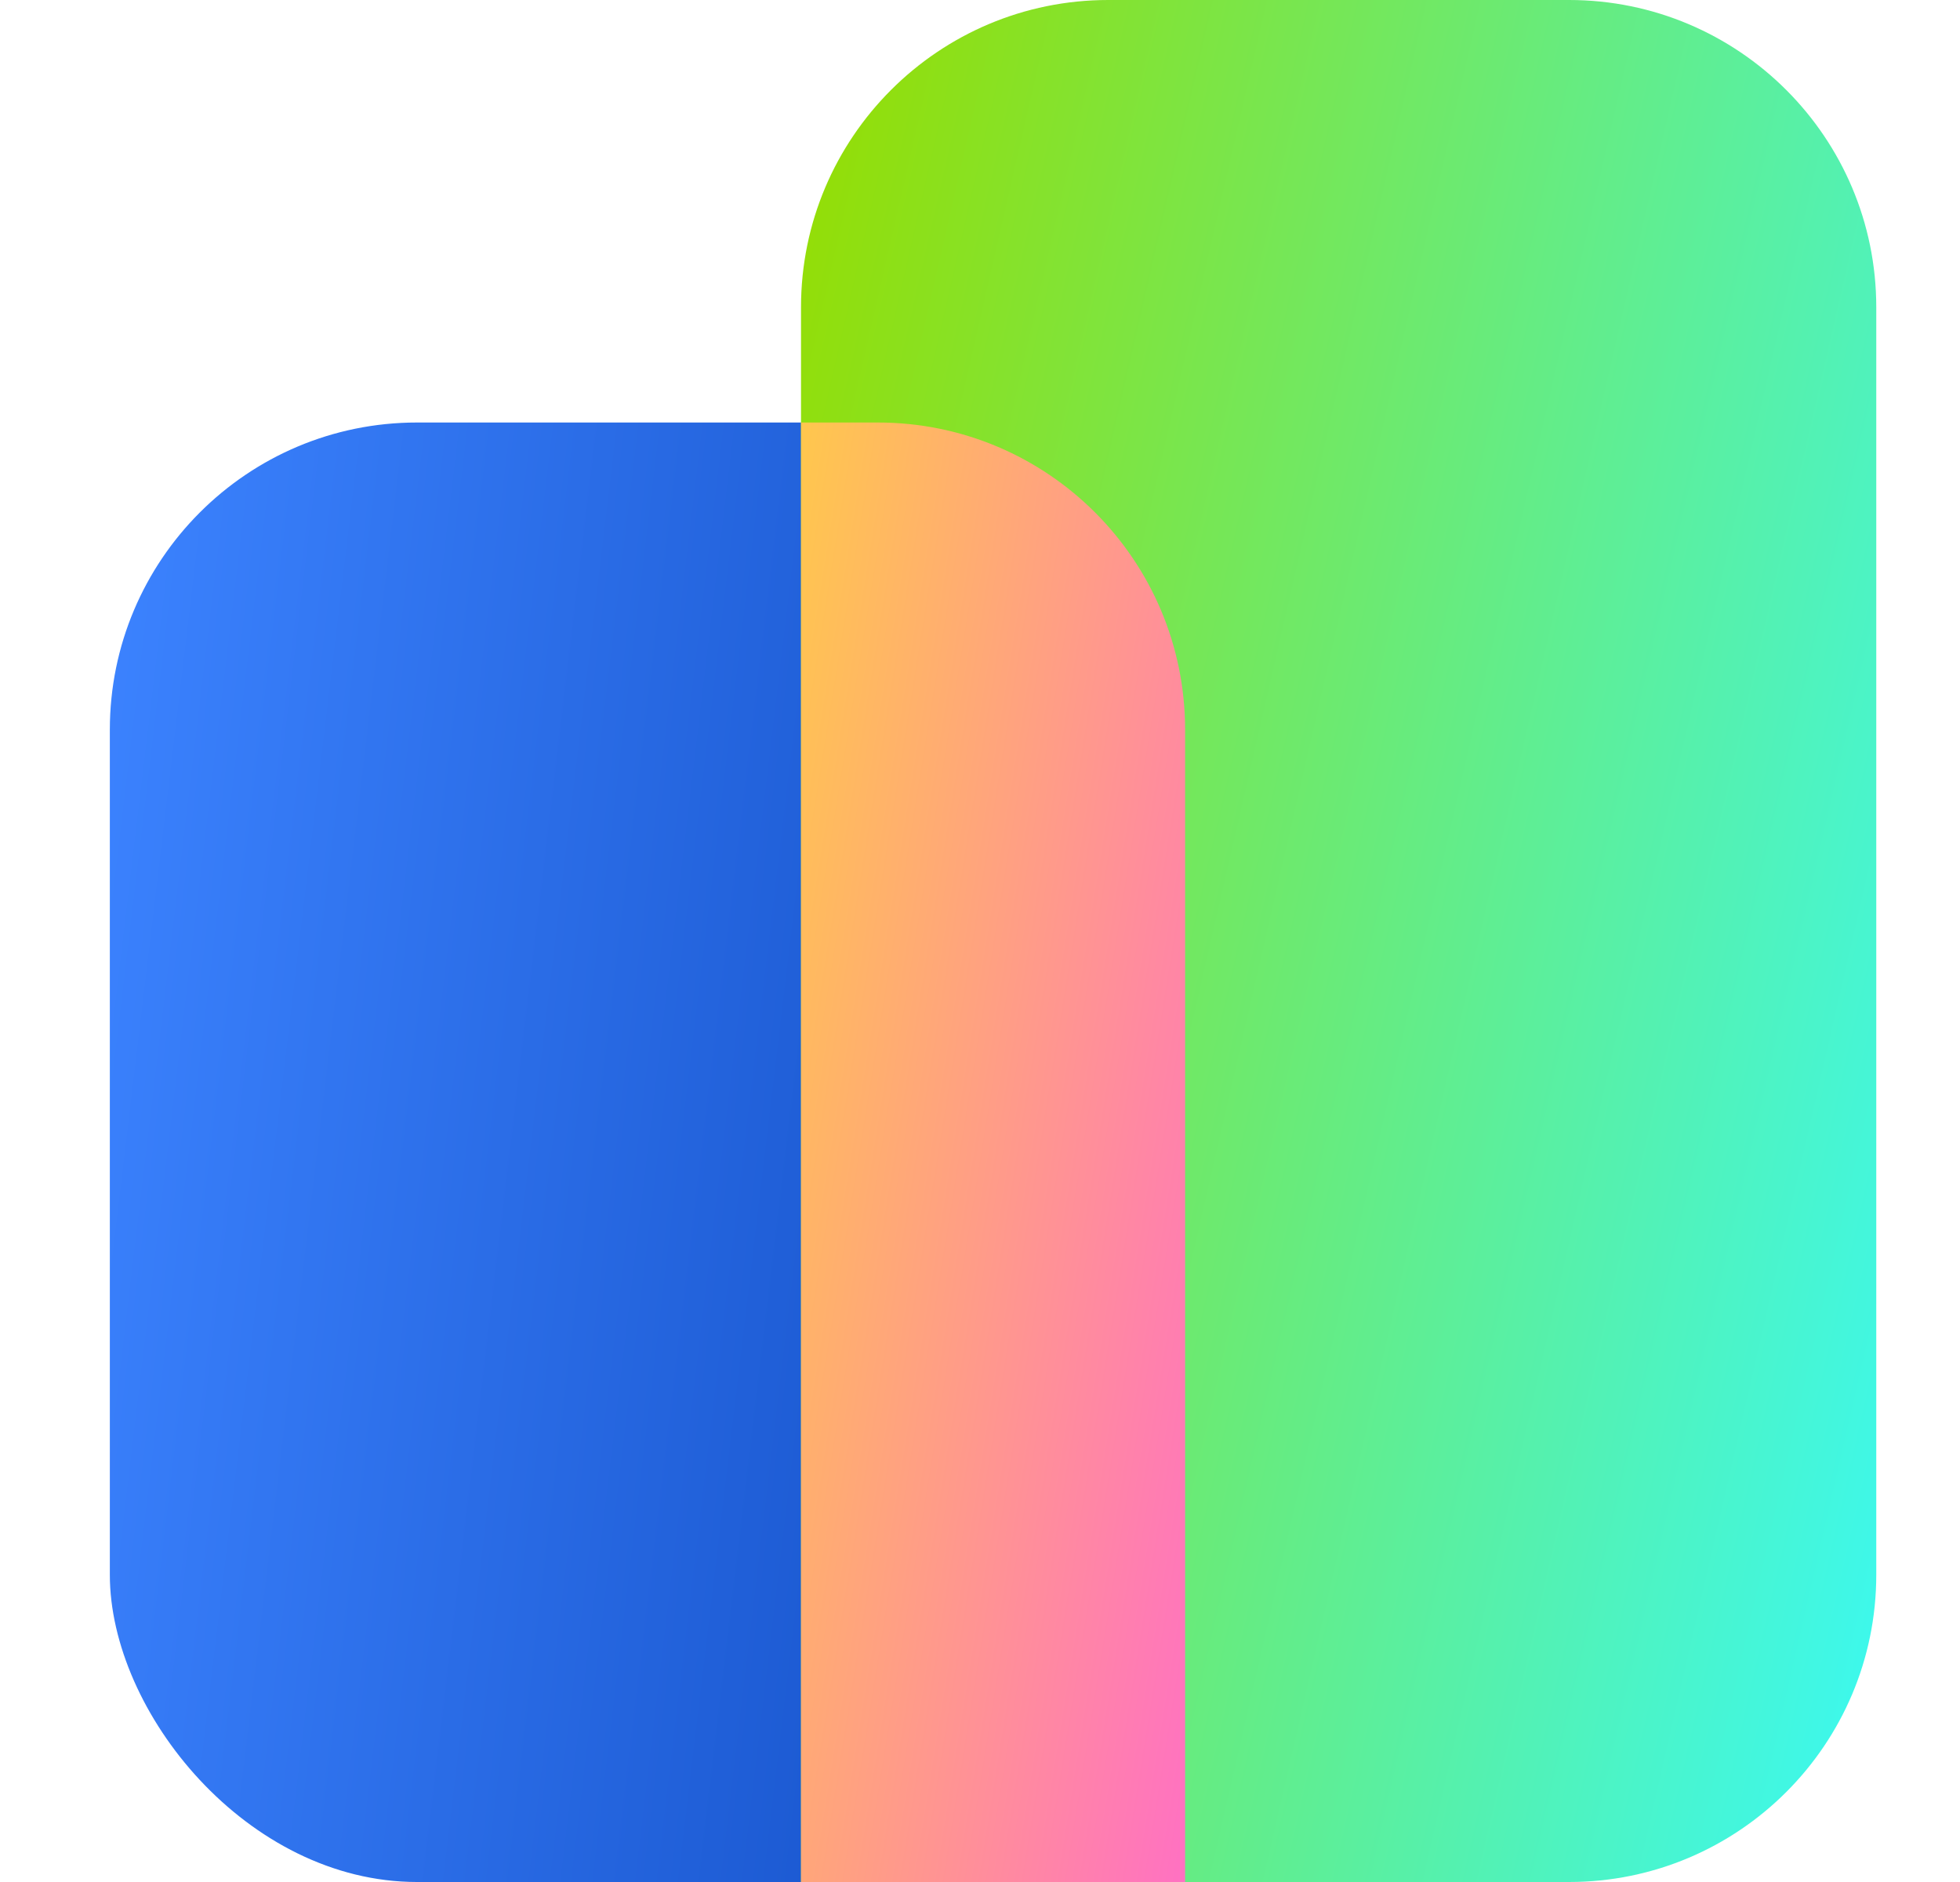
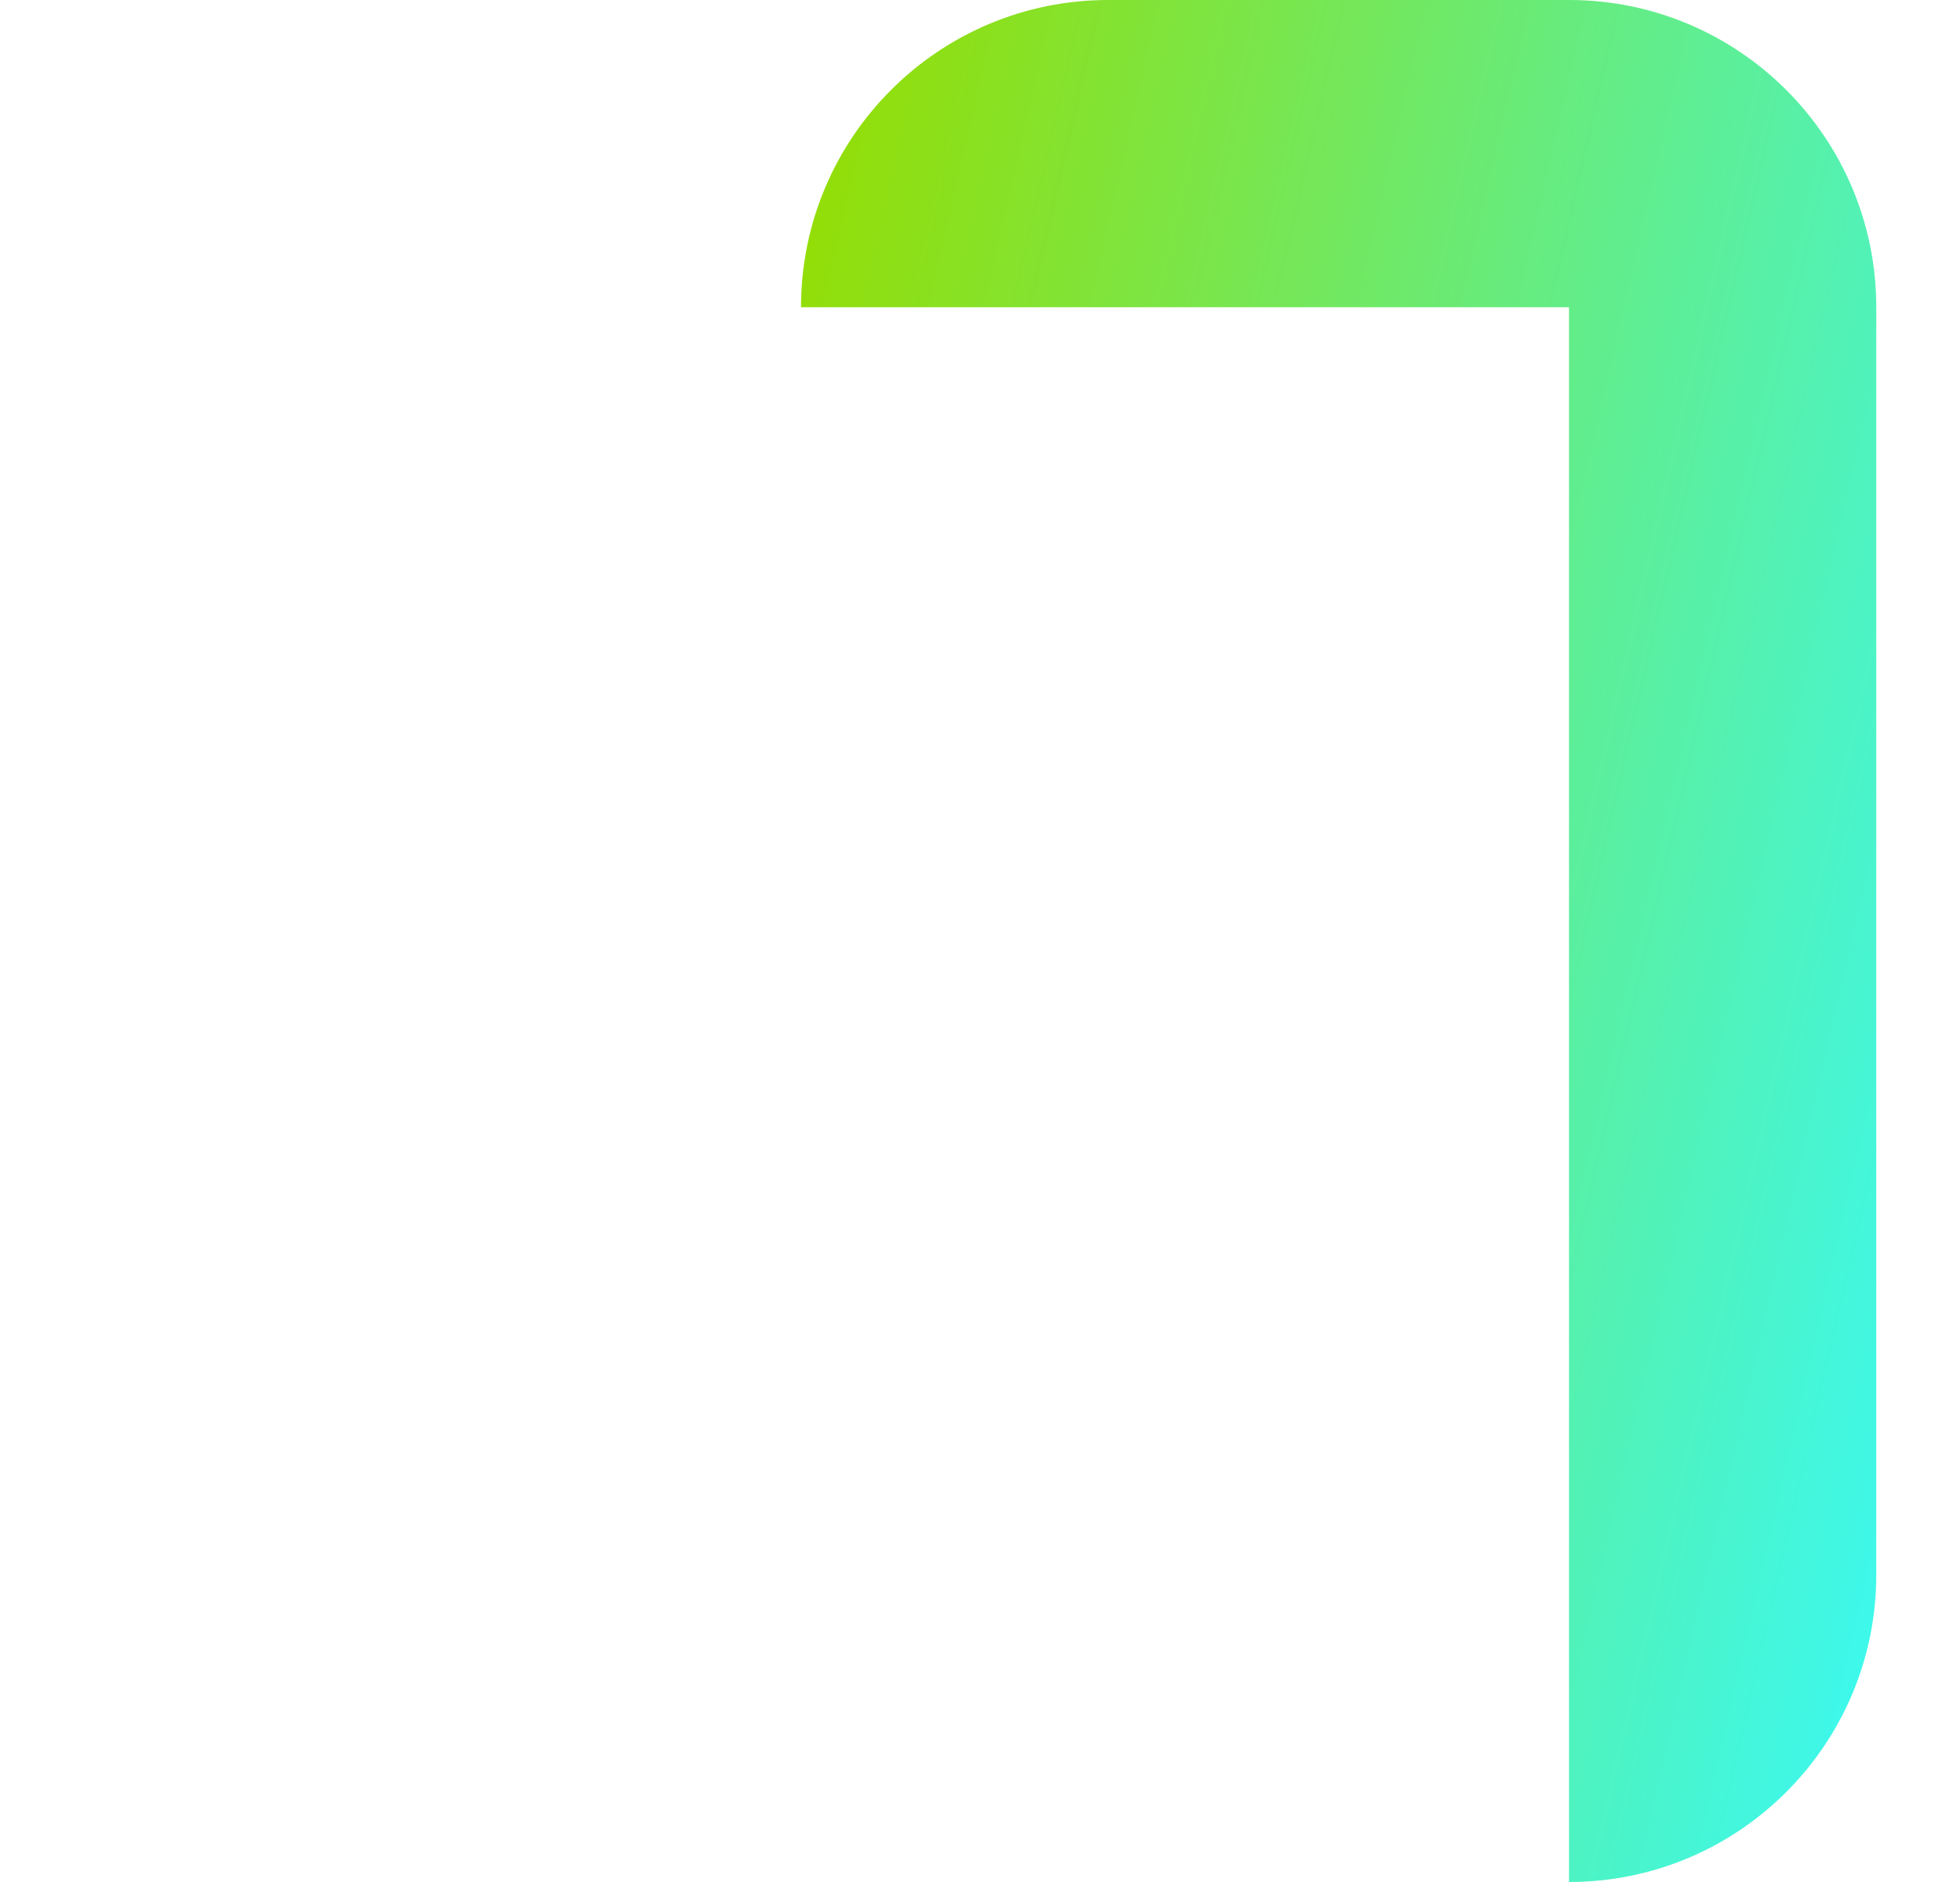
<svg xmlns="http://www.w3.org/2000/svg" width="25" height="24" viewBox="0 0 25 24" fill="none">
-   <rect x="1.401" y="5.388" width="13.714" height="18.612" rx="3.918" fill="url(#paint0_linear_34707_2122)" />
-   <path d="M10.217 3.918C10.217 1.754 11.972 0 14.136 0H20.013C22.177 0 23.932 1.754 23.932 3.918V20.082C23.932 22.246 22.177 24 20.013 24H10.217V3.918Z" fill="url(#paint1_linear_34707_2122)" />
-   <path d="M11.197 5.388C13.361 5.388 15.116 7.142 15.116 9.306V24H10.217V5.388H11.197Z" fill="url(#paint2_linear_34707_2122)" />
+   <path d="M10.217 3.918C10.217 1.754 11.972 0 14.136 0H20.013C22.177 0 23.932 1.754 23.932 3.918V20.082C23.932 22.246 22.177 24 20.013 24V3.918Z" fill="url(#paint1_linear_34707_2122)" />
  <defs>
    <linearGradient id="paint0_linear_34707_2122" x1="1.401" y1="6.069" x2="16.955" y2="7.928" gradientUnits="userSpaceOnUse">
      <stop stop-color="#3C83FF" />
      <stop offset="1" stop-color="#0F49C0" />
    </linearGradient>
    <linearGradient id="paint1_linear_34707_2122" x1="10.217" y1="0.667" x2="28.334" y2="4.826" gradientUnits="userSpaceOnUse">
      <stop stop-color="#96DD00" />
      <stop offset="1" stop-color="#3AF9F5" />
    </linearGradient>
    <linearGradient id="paint2_linear_34707_2122" x1="10.217" y1="5.388" x2="17.983" y2="6.642" gradientUnits="userSpaceOnUse">
      <stop stop-color="#FFC74D" />
      <stop offset="1" stop-color="#FF70C3" />
    </linearGradient>
  </defs>
</svg>